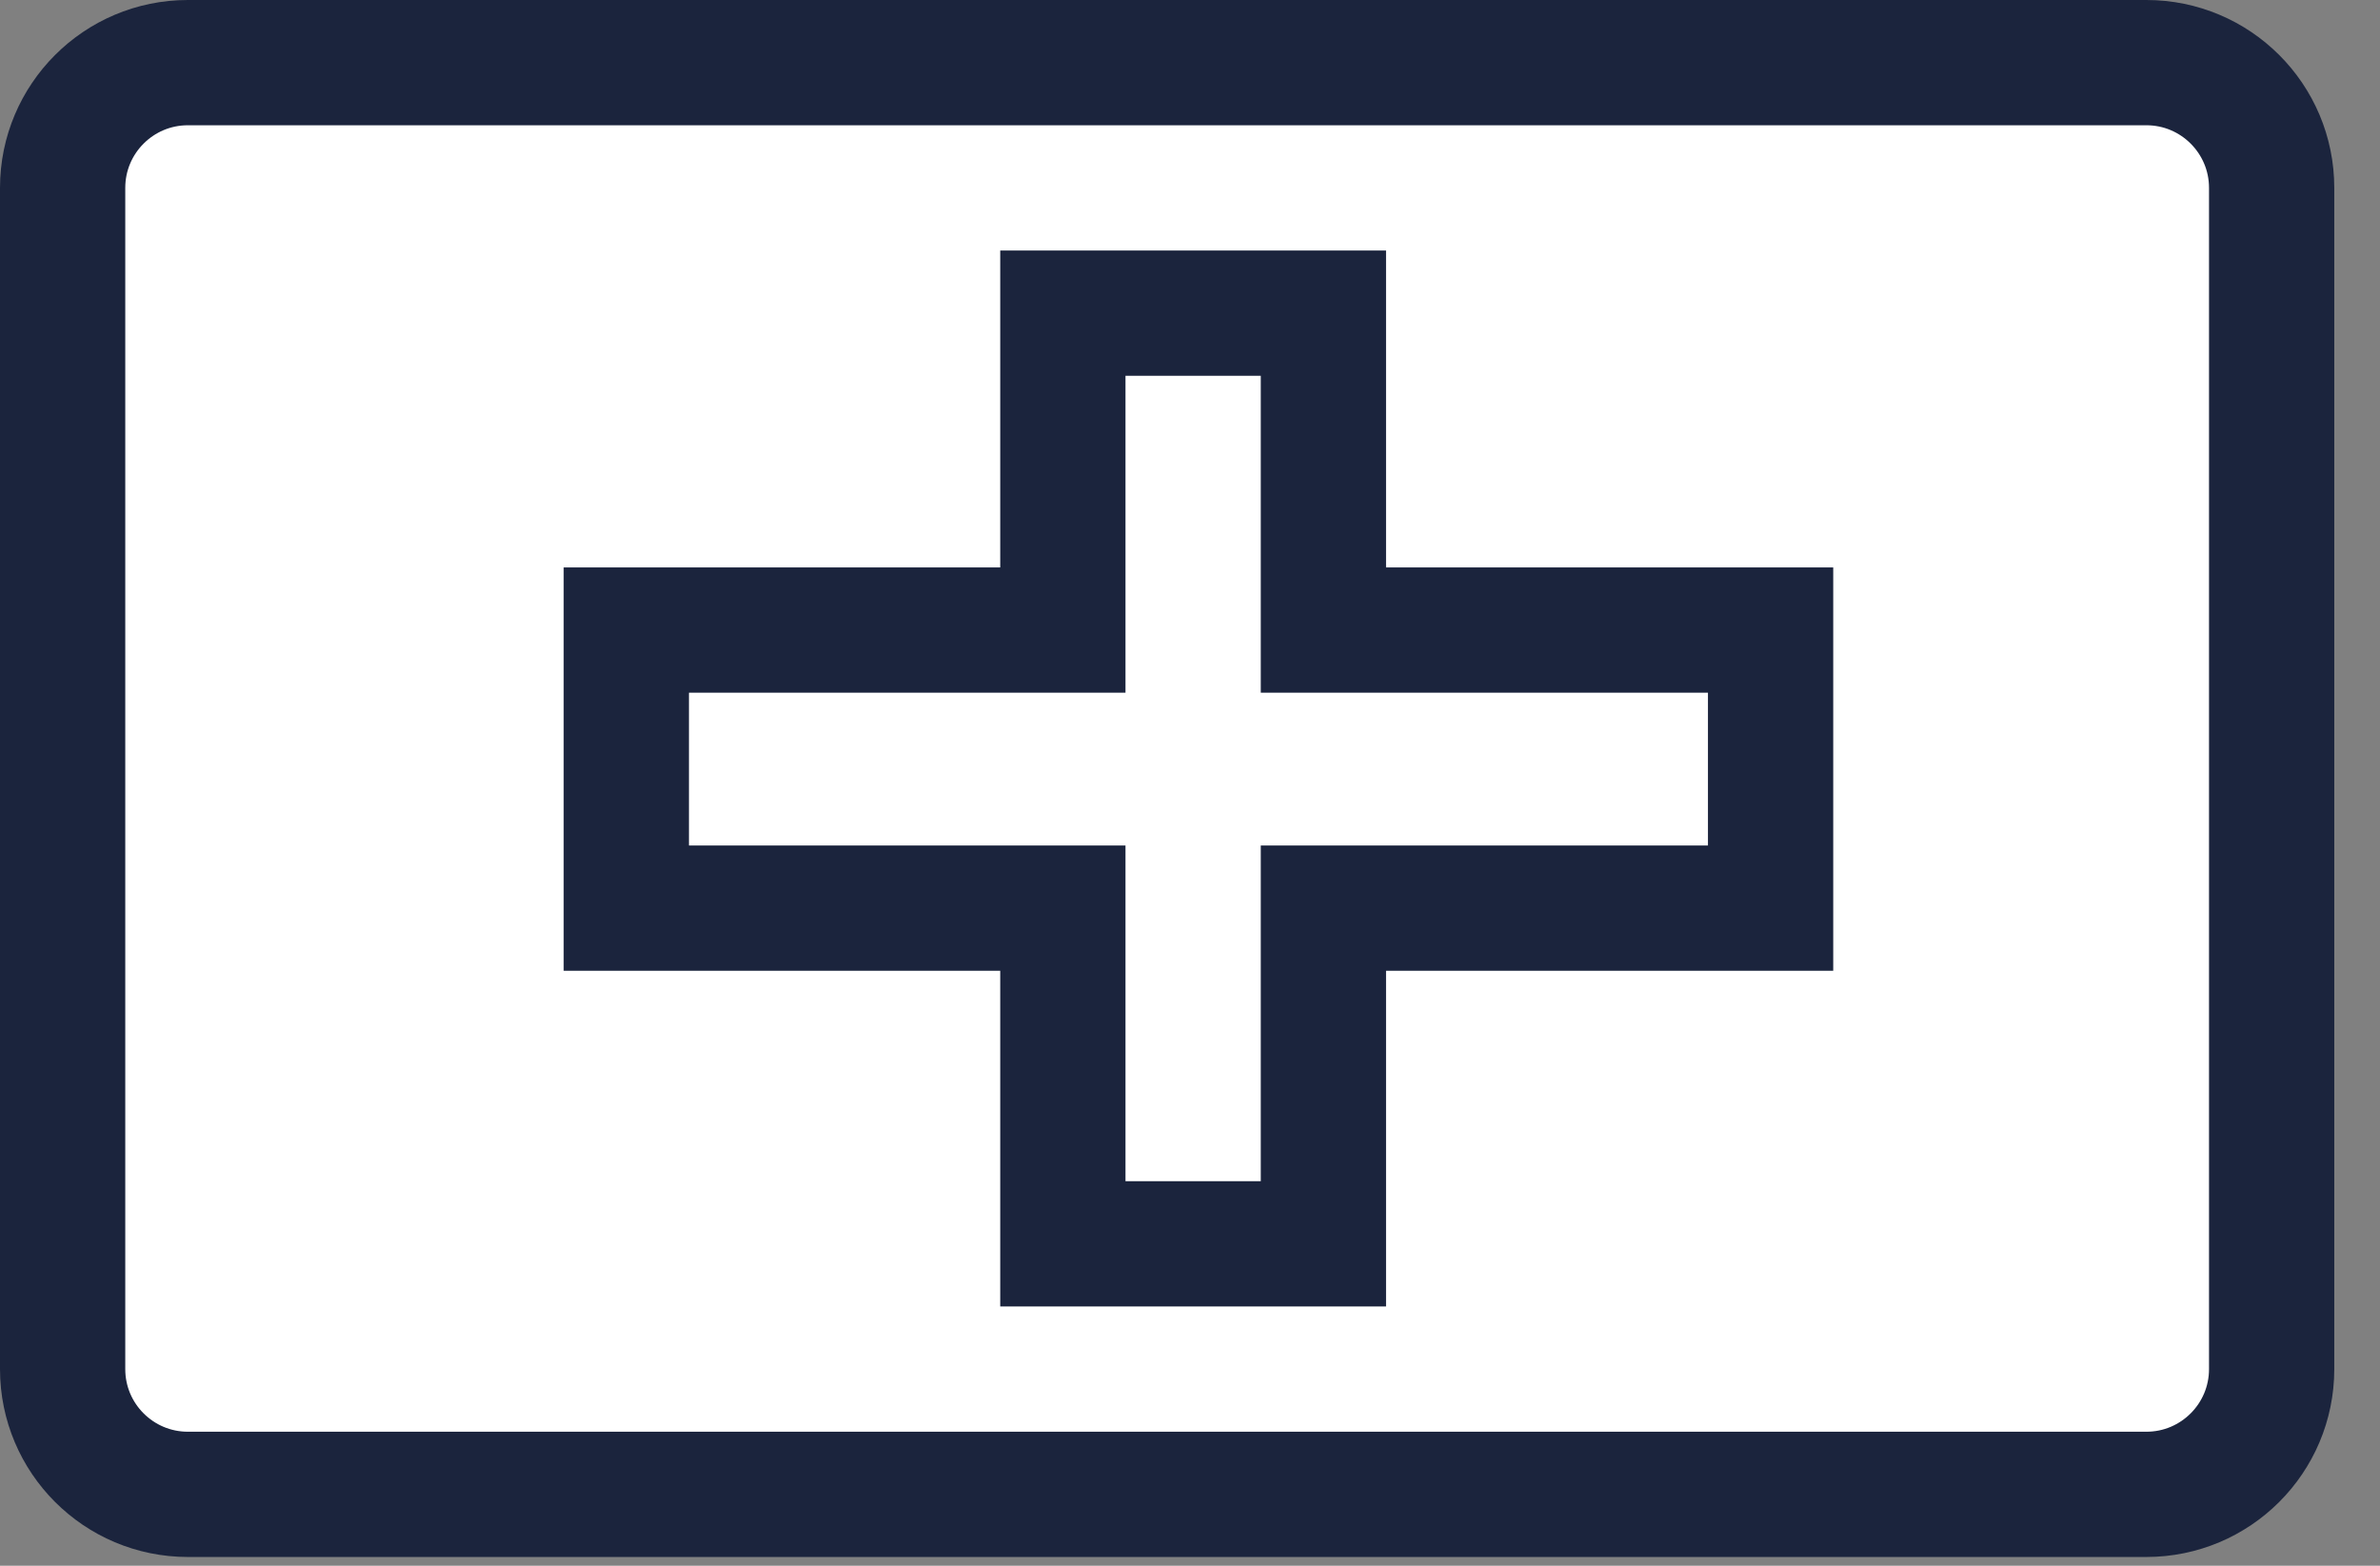
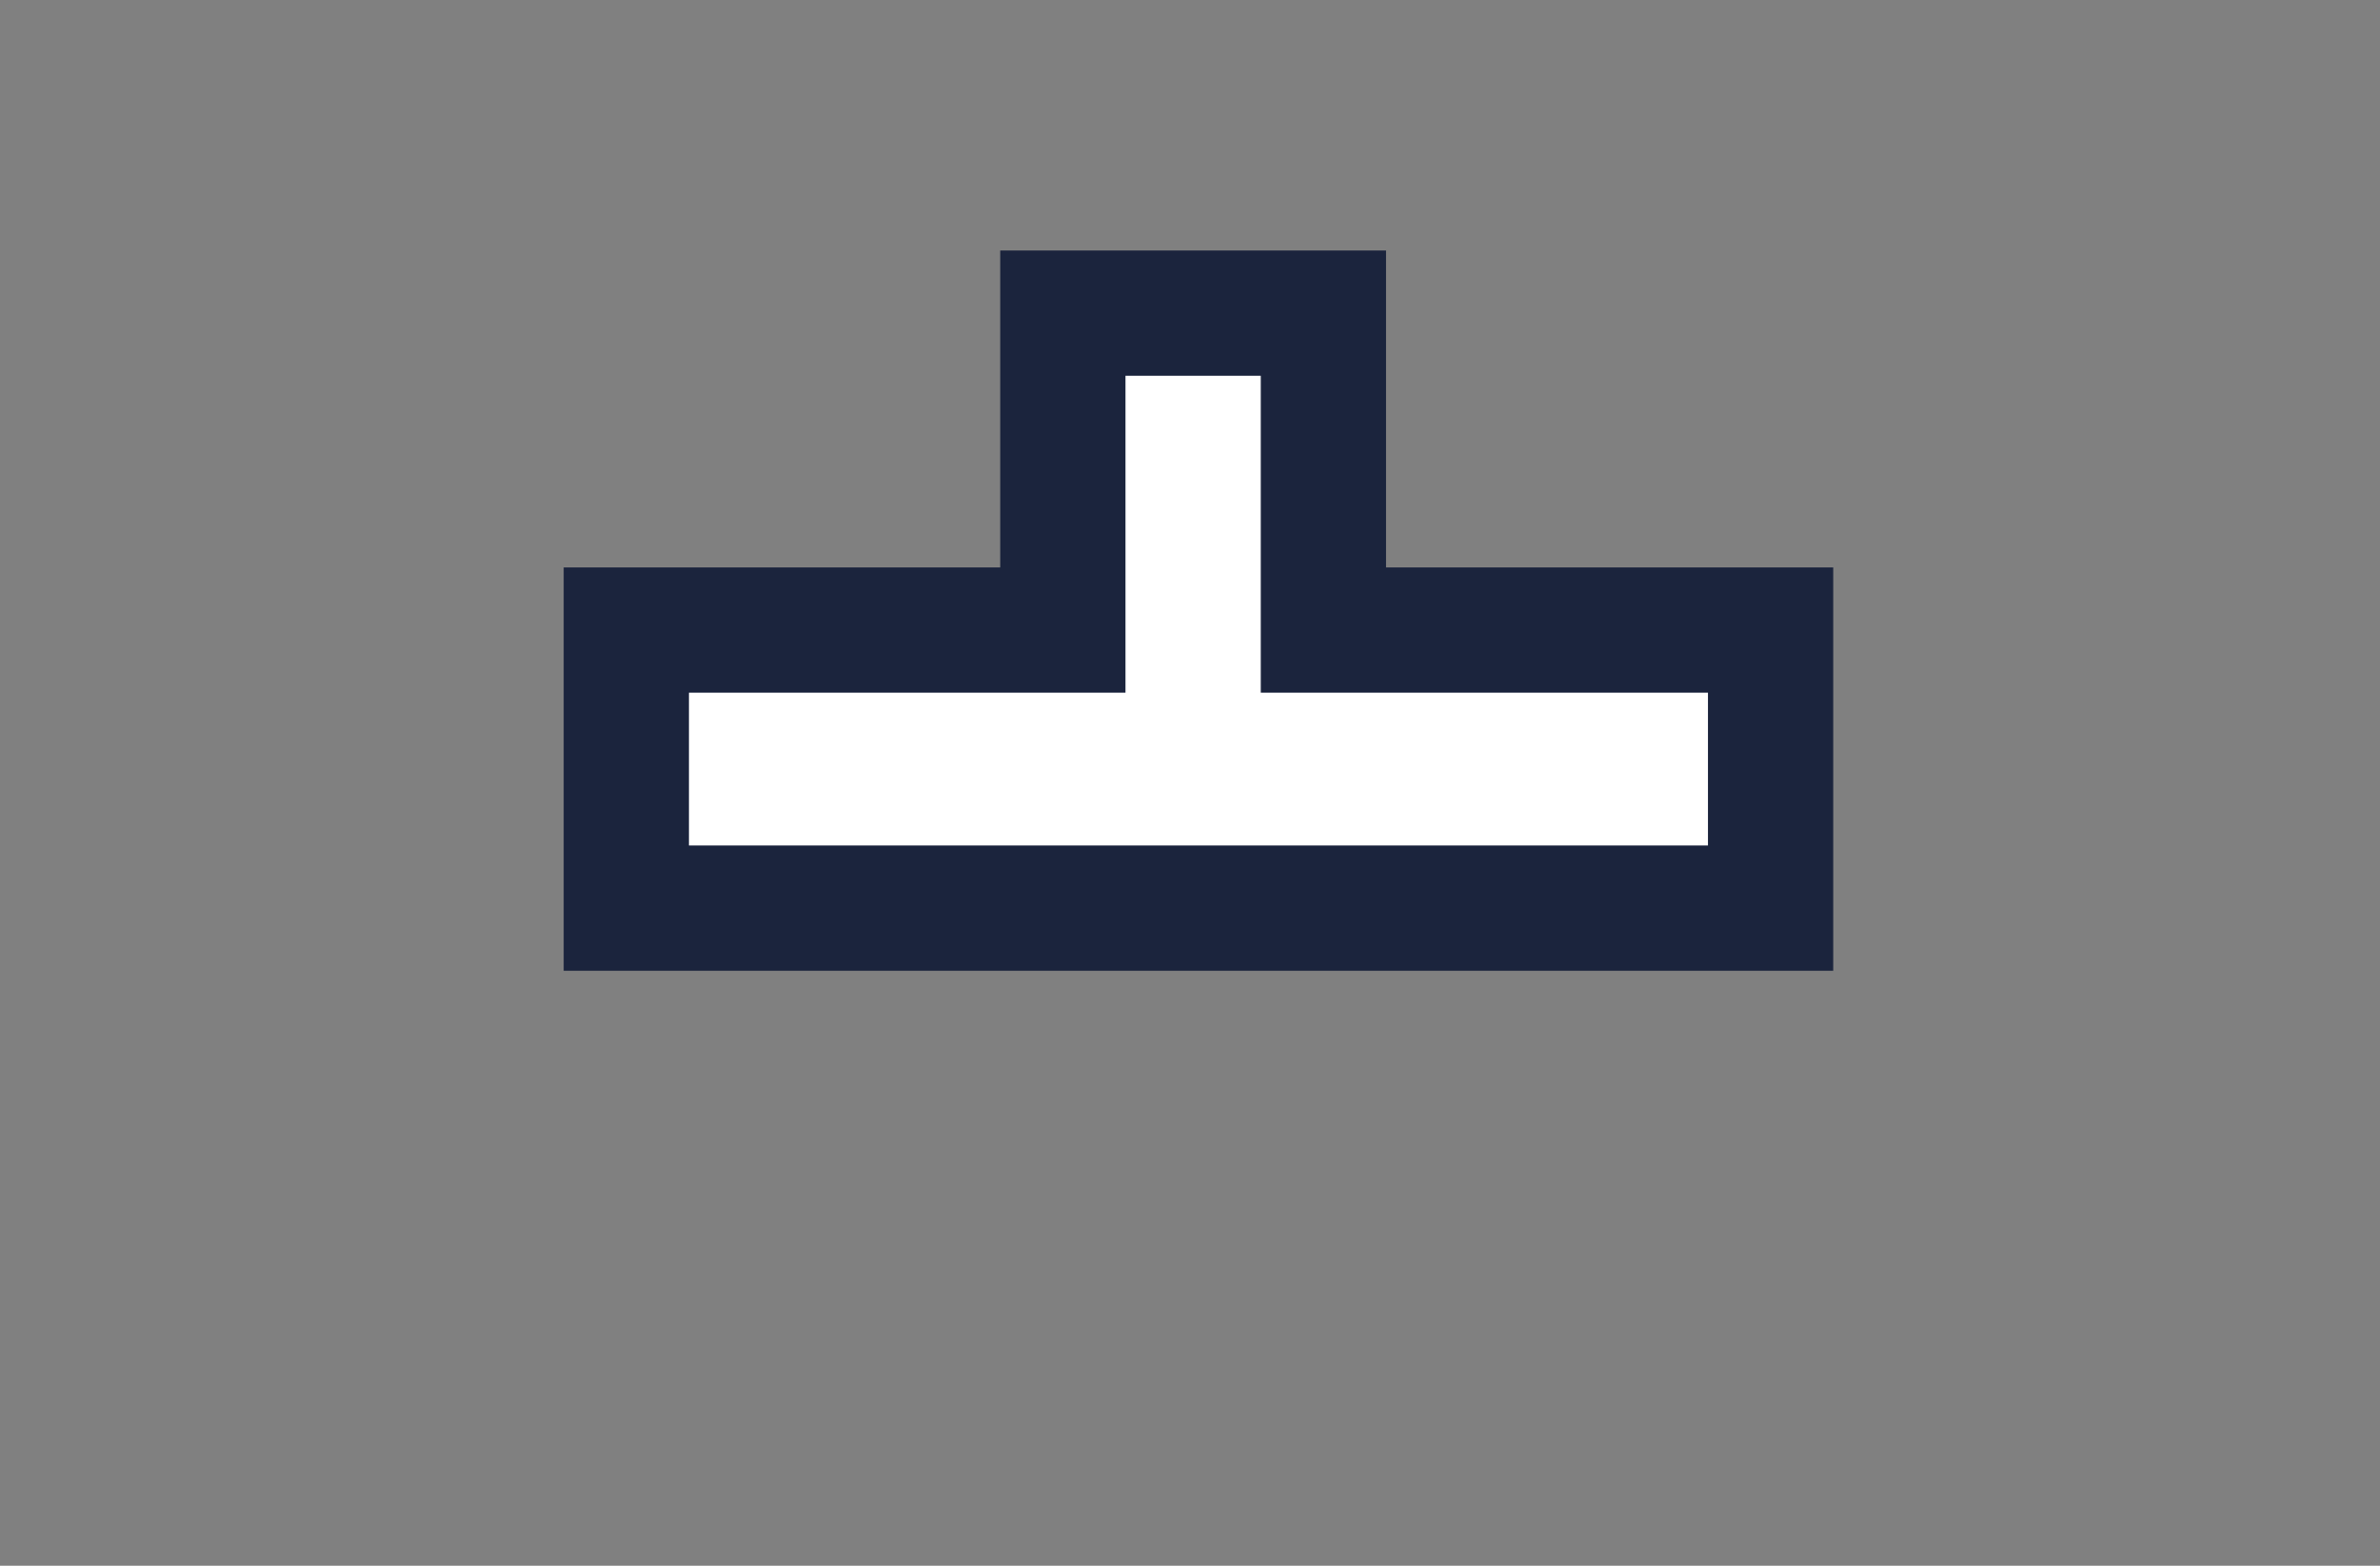
<svg xmlns="http://www.w3.org/2000/svg" width="38" height="25" viewBox="0 0 38 25" fill="none">
  <rect x="0" y="0" width="38" height="25" fill="#808080" stroke="none" />
-   <path d="M34.27 1C35.374 1 36.27 1.895 36.27 3V21.86C36.27 22.965 35.374 23.86 34.27 23.86H3C1.896 23.86 1 22.965 1 21.86V3C1 1.895 1.896 1 3 1H34.27Z" fill="white" stroke="#1B243D" stroke-width="2" stroke-miterlimit="10" />
-   <path d="M21.13 5V10.06H28.27V14.5H21.13V19.86H16.97V14.5H10V10.06H16.97V5H21.13Z" fill="white" stroke="#1B243D" stroke-width="2" stroke-miterlimit="10" />
+   <path d="M21.13 5V10.06H28.27V14.5H21.13H16.97V14.5H10V10.06H16.97V5H21.13Z" fill="white" stroke="#1B243D" stroke-width="2" stroke-miterlimit="10" />
</svg>